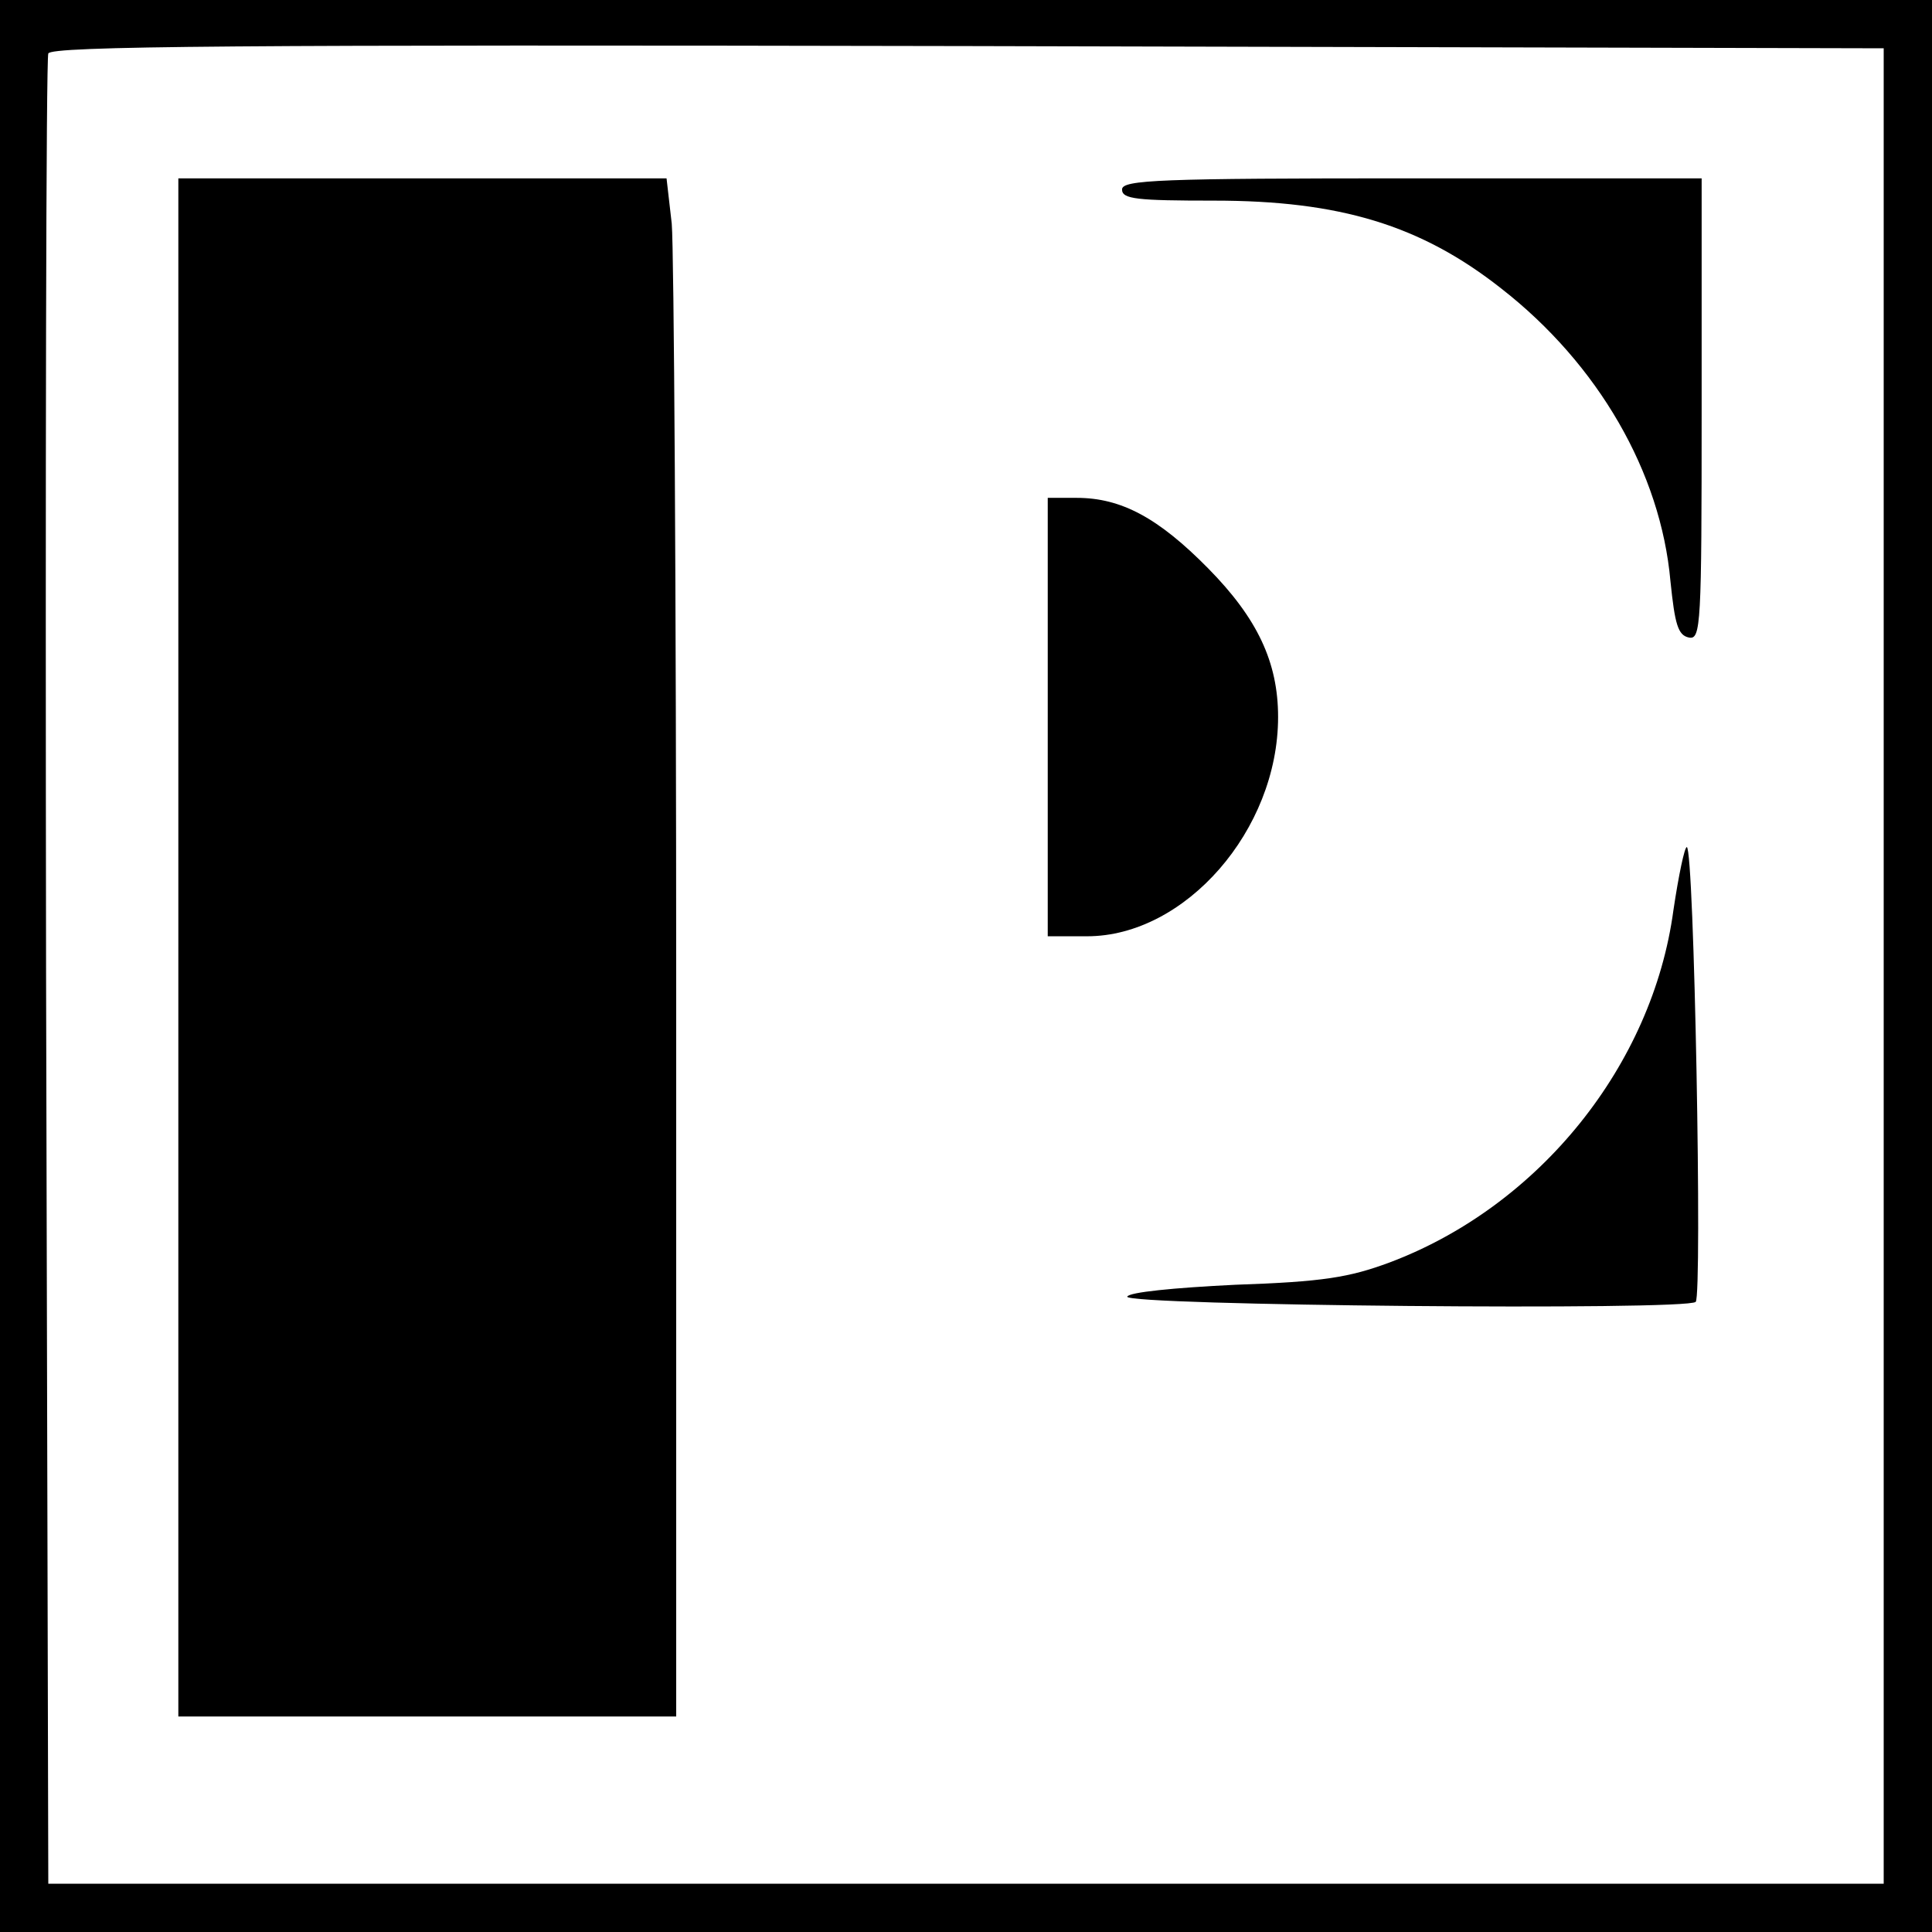
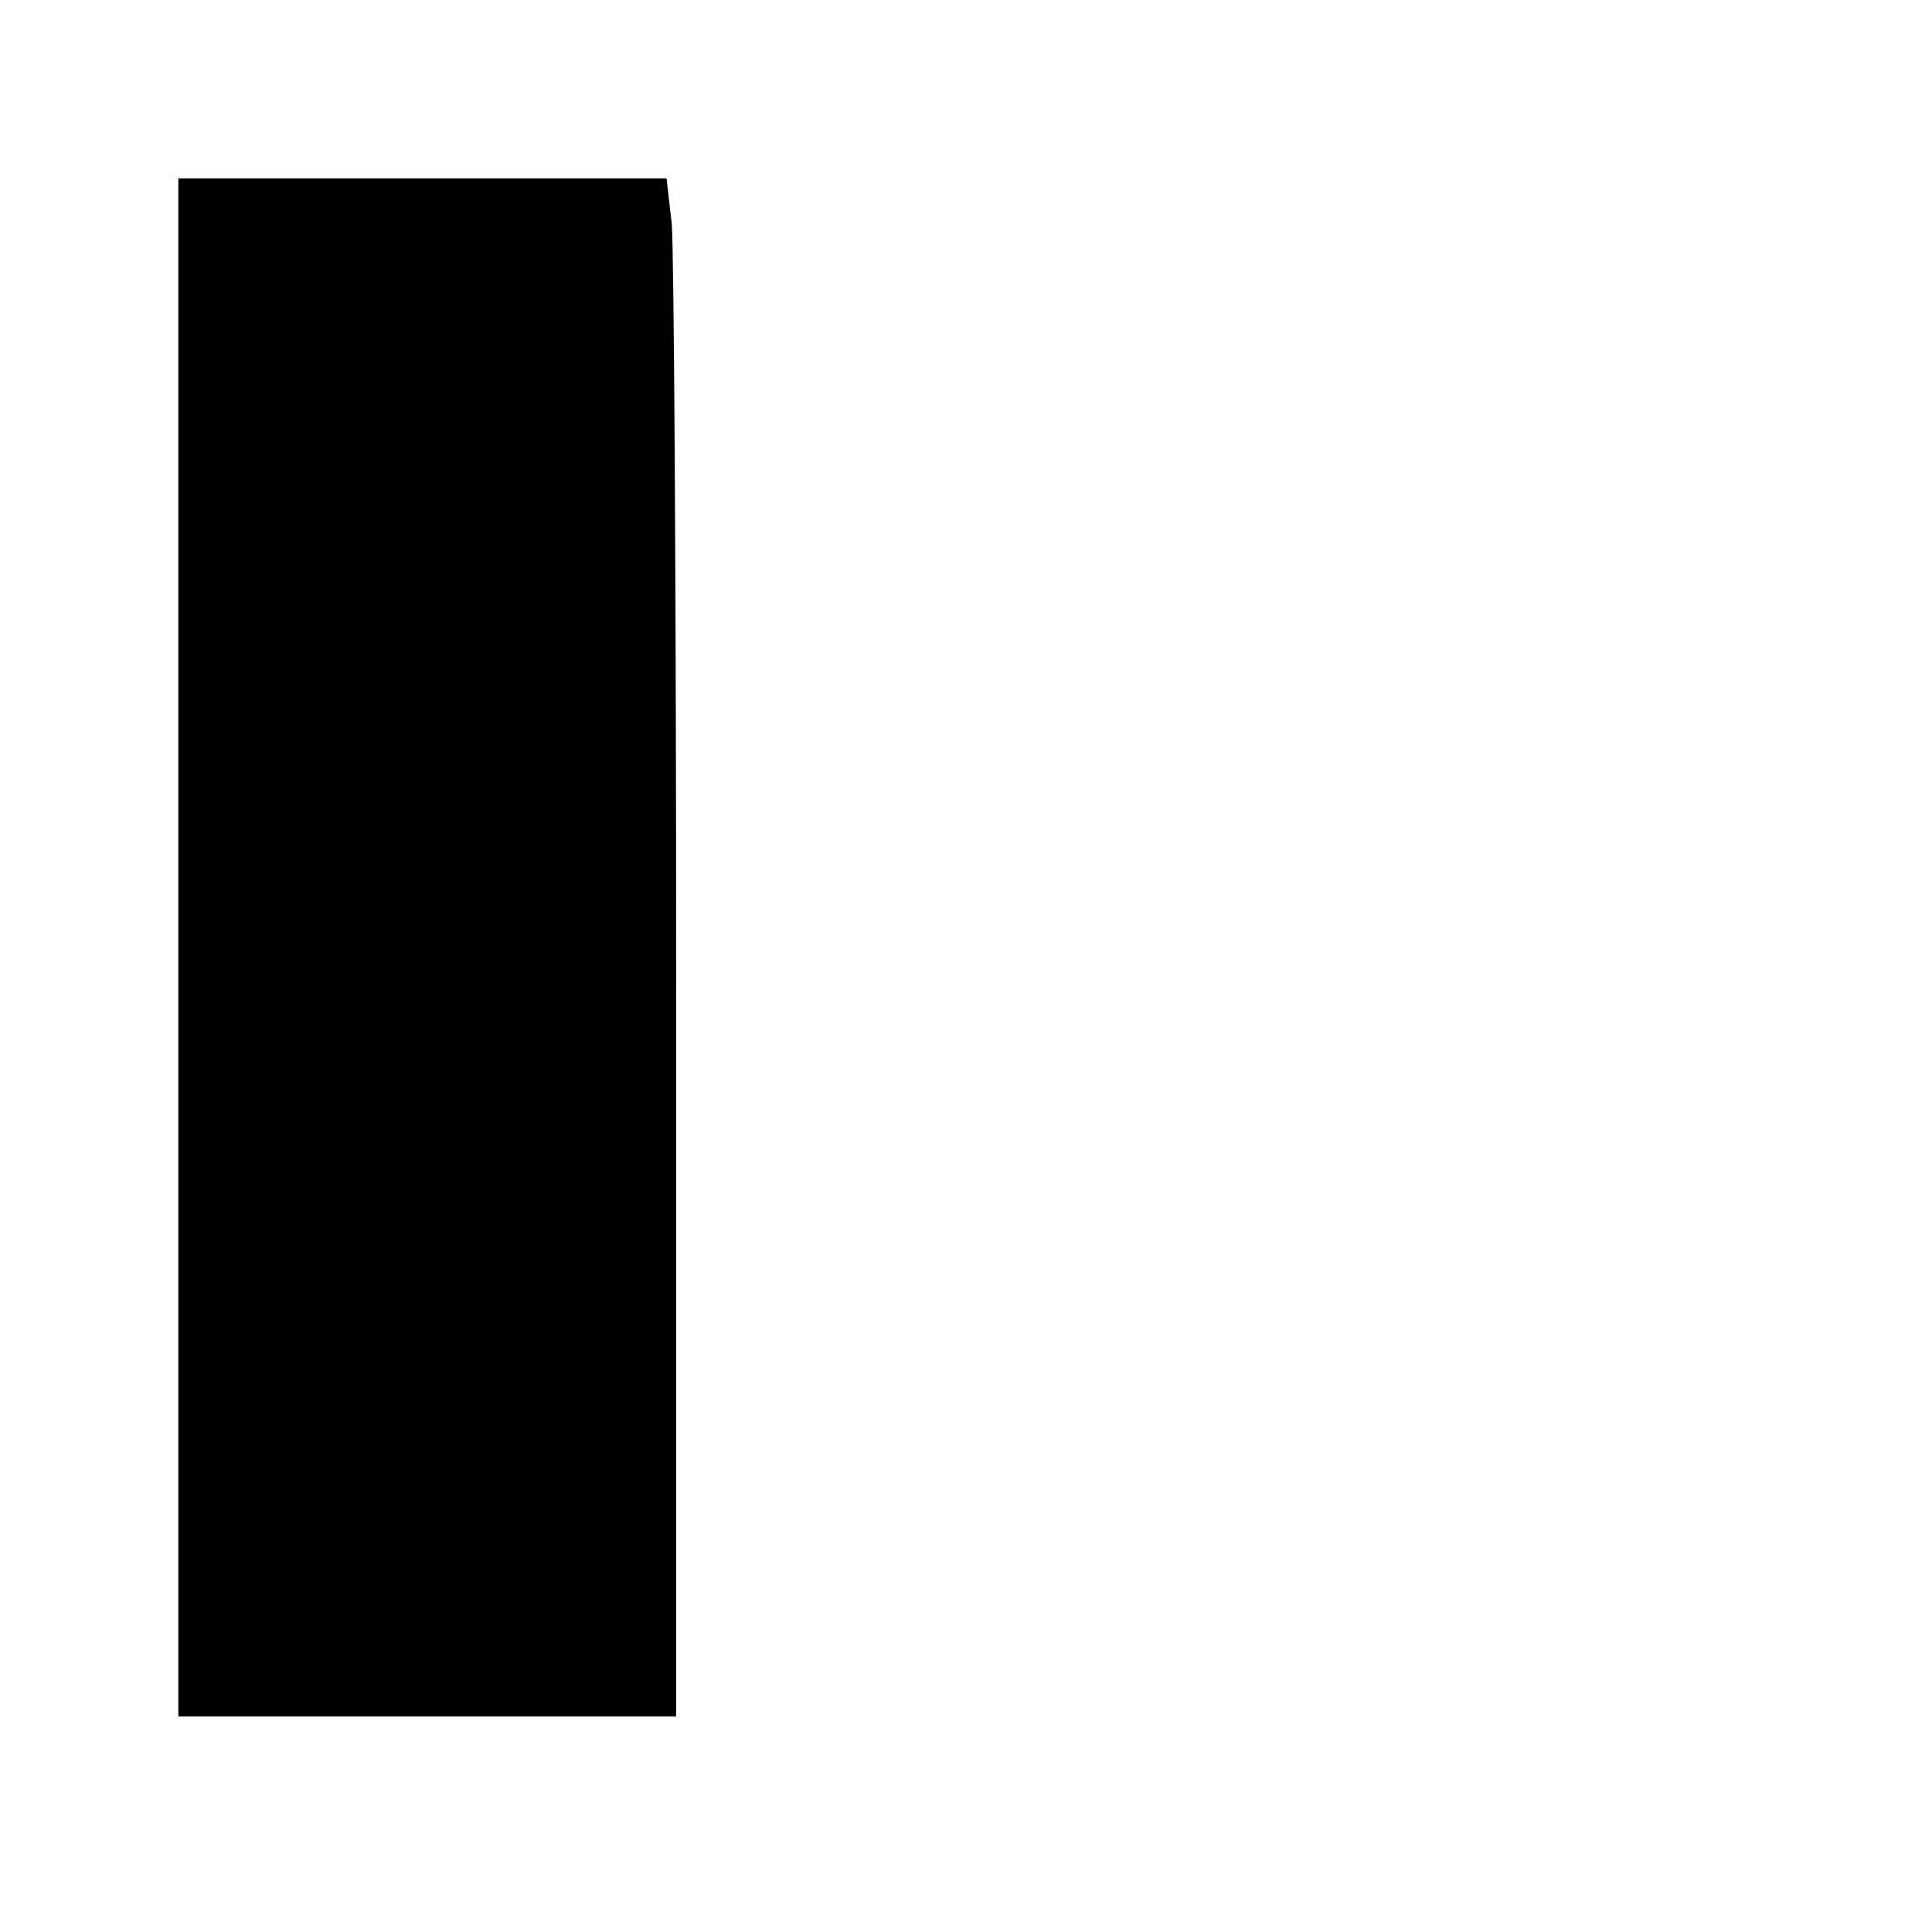
<svg xmlns="http://www.w3.org/2000/svg" version="1.0" width="260pt" height="260pt" viewBox="0 0 260 260" preserveAspectRatio="xMidYMid meet">
  <g transform="translate(0,260) scale(0.1,-0.1)" fill="#000000" stroke="none">
-     <path d="M0 1300 l0 -1300 1300 0 1300 0 0 1300 0 1300 -1300 0 -1300 0 0 -1300z m2535 0 l0 -1235 -1235 0 -1235 0 -3 1225 c-1 674 0 1231 3 1238 3 10 256 12 1237 10 l1233 -3 0 -1235z" />
    <path d="M240 1325 l0 -1035 335 0 335 0 0 974 c0 535 -3 1001 -6 1035 l-7 61 -328 0 -329 0 0 -1035z" />
-     <path d="M1510 2345 c0 -13 20 -15 124 -15 169 0 278 -33 386 -118 131 -102 215 -248 228 -394 6 -58 10 -73 25 -76 16 -3 17 17 17 307 l0 311 -390 0 c-340 0 -390 -2 -390 -15z" />
-     <path d="M1410 1635 l0 -295 53 0 c132 0 257 143 257 295 0 74 -28 133 -94 200 -67 68 -117 95 -177 95 l-39 0 0 -295z" />
-     <path d="M2252 1375 c-28 -208 -180 -398 -382 -474 -54 -20 -89 -26 -208 -30 -82 -4 -143 -10 -145 -16 -3 -12 753 -19 765 -7 9 9 -2 612 -12 612 -3 0 -11 -38 -18 -85z" />
  </g>
</svg>